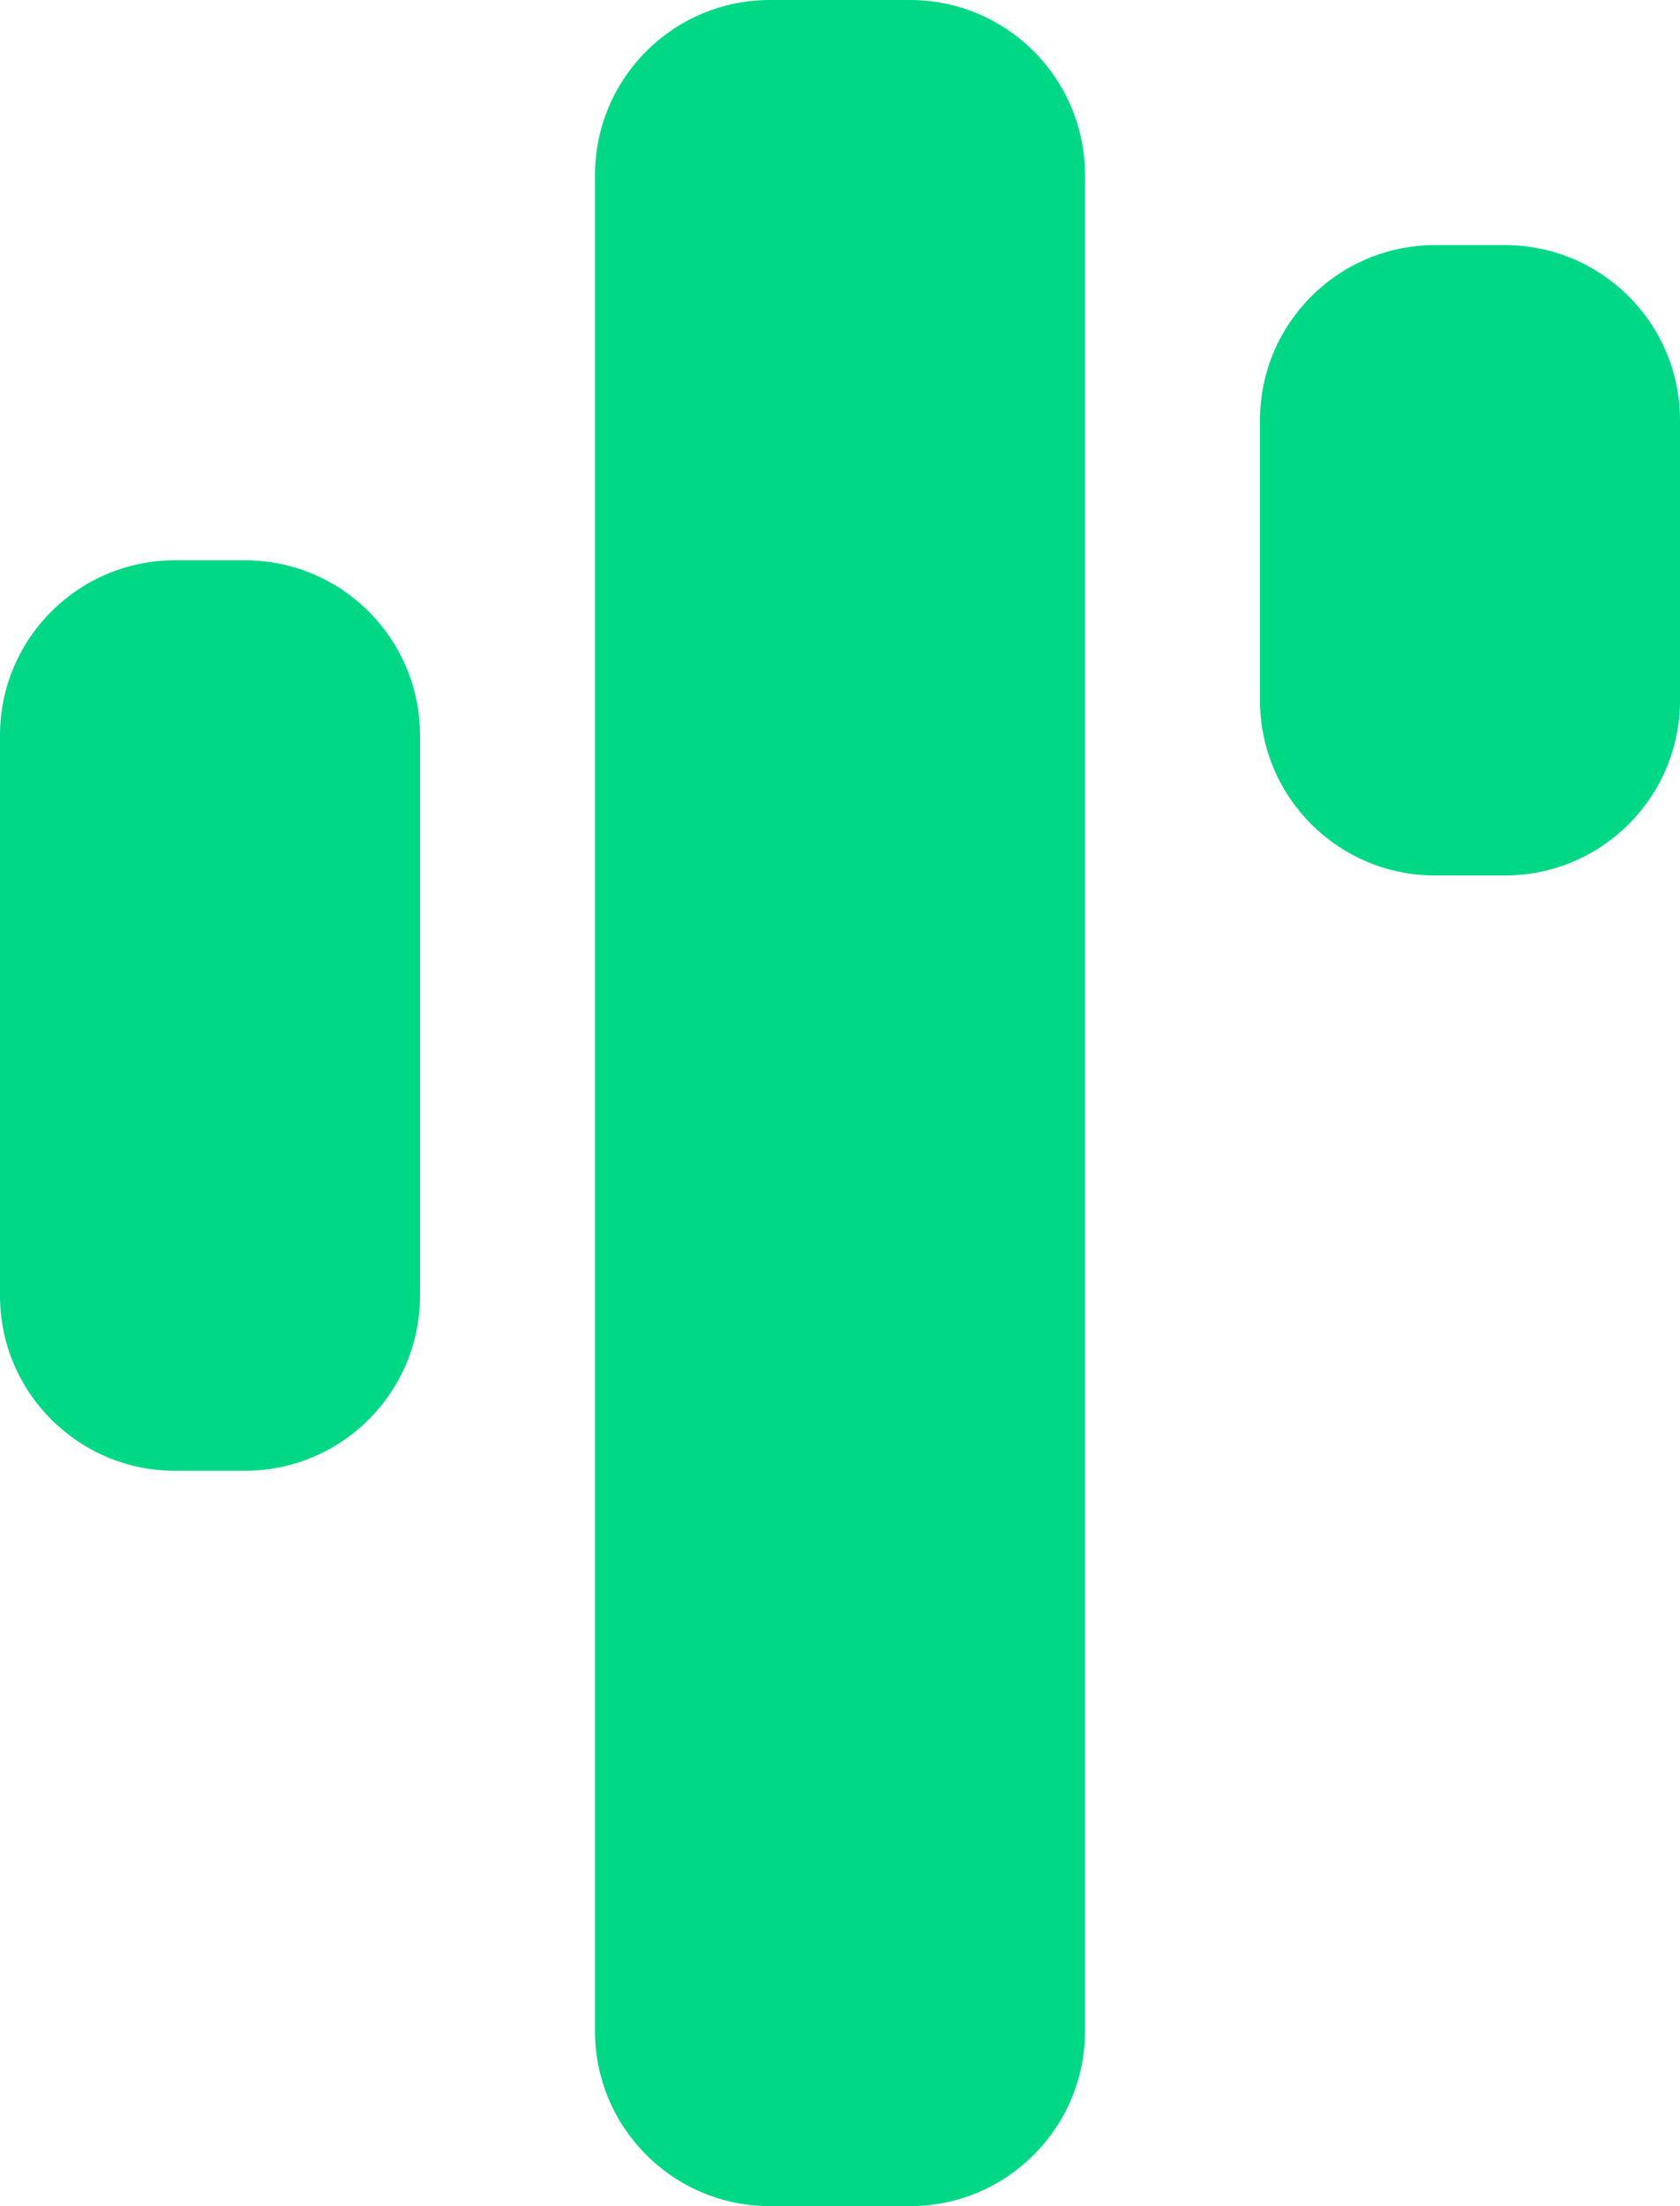
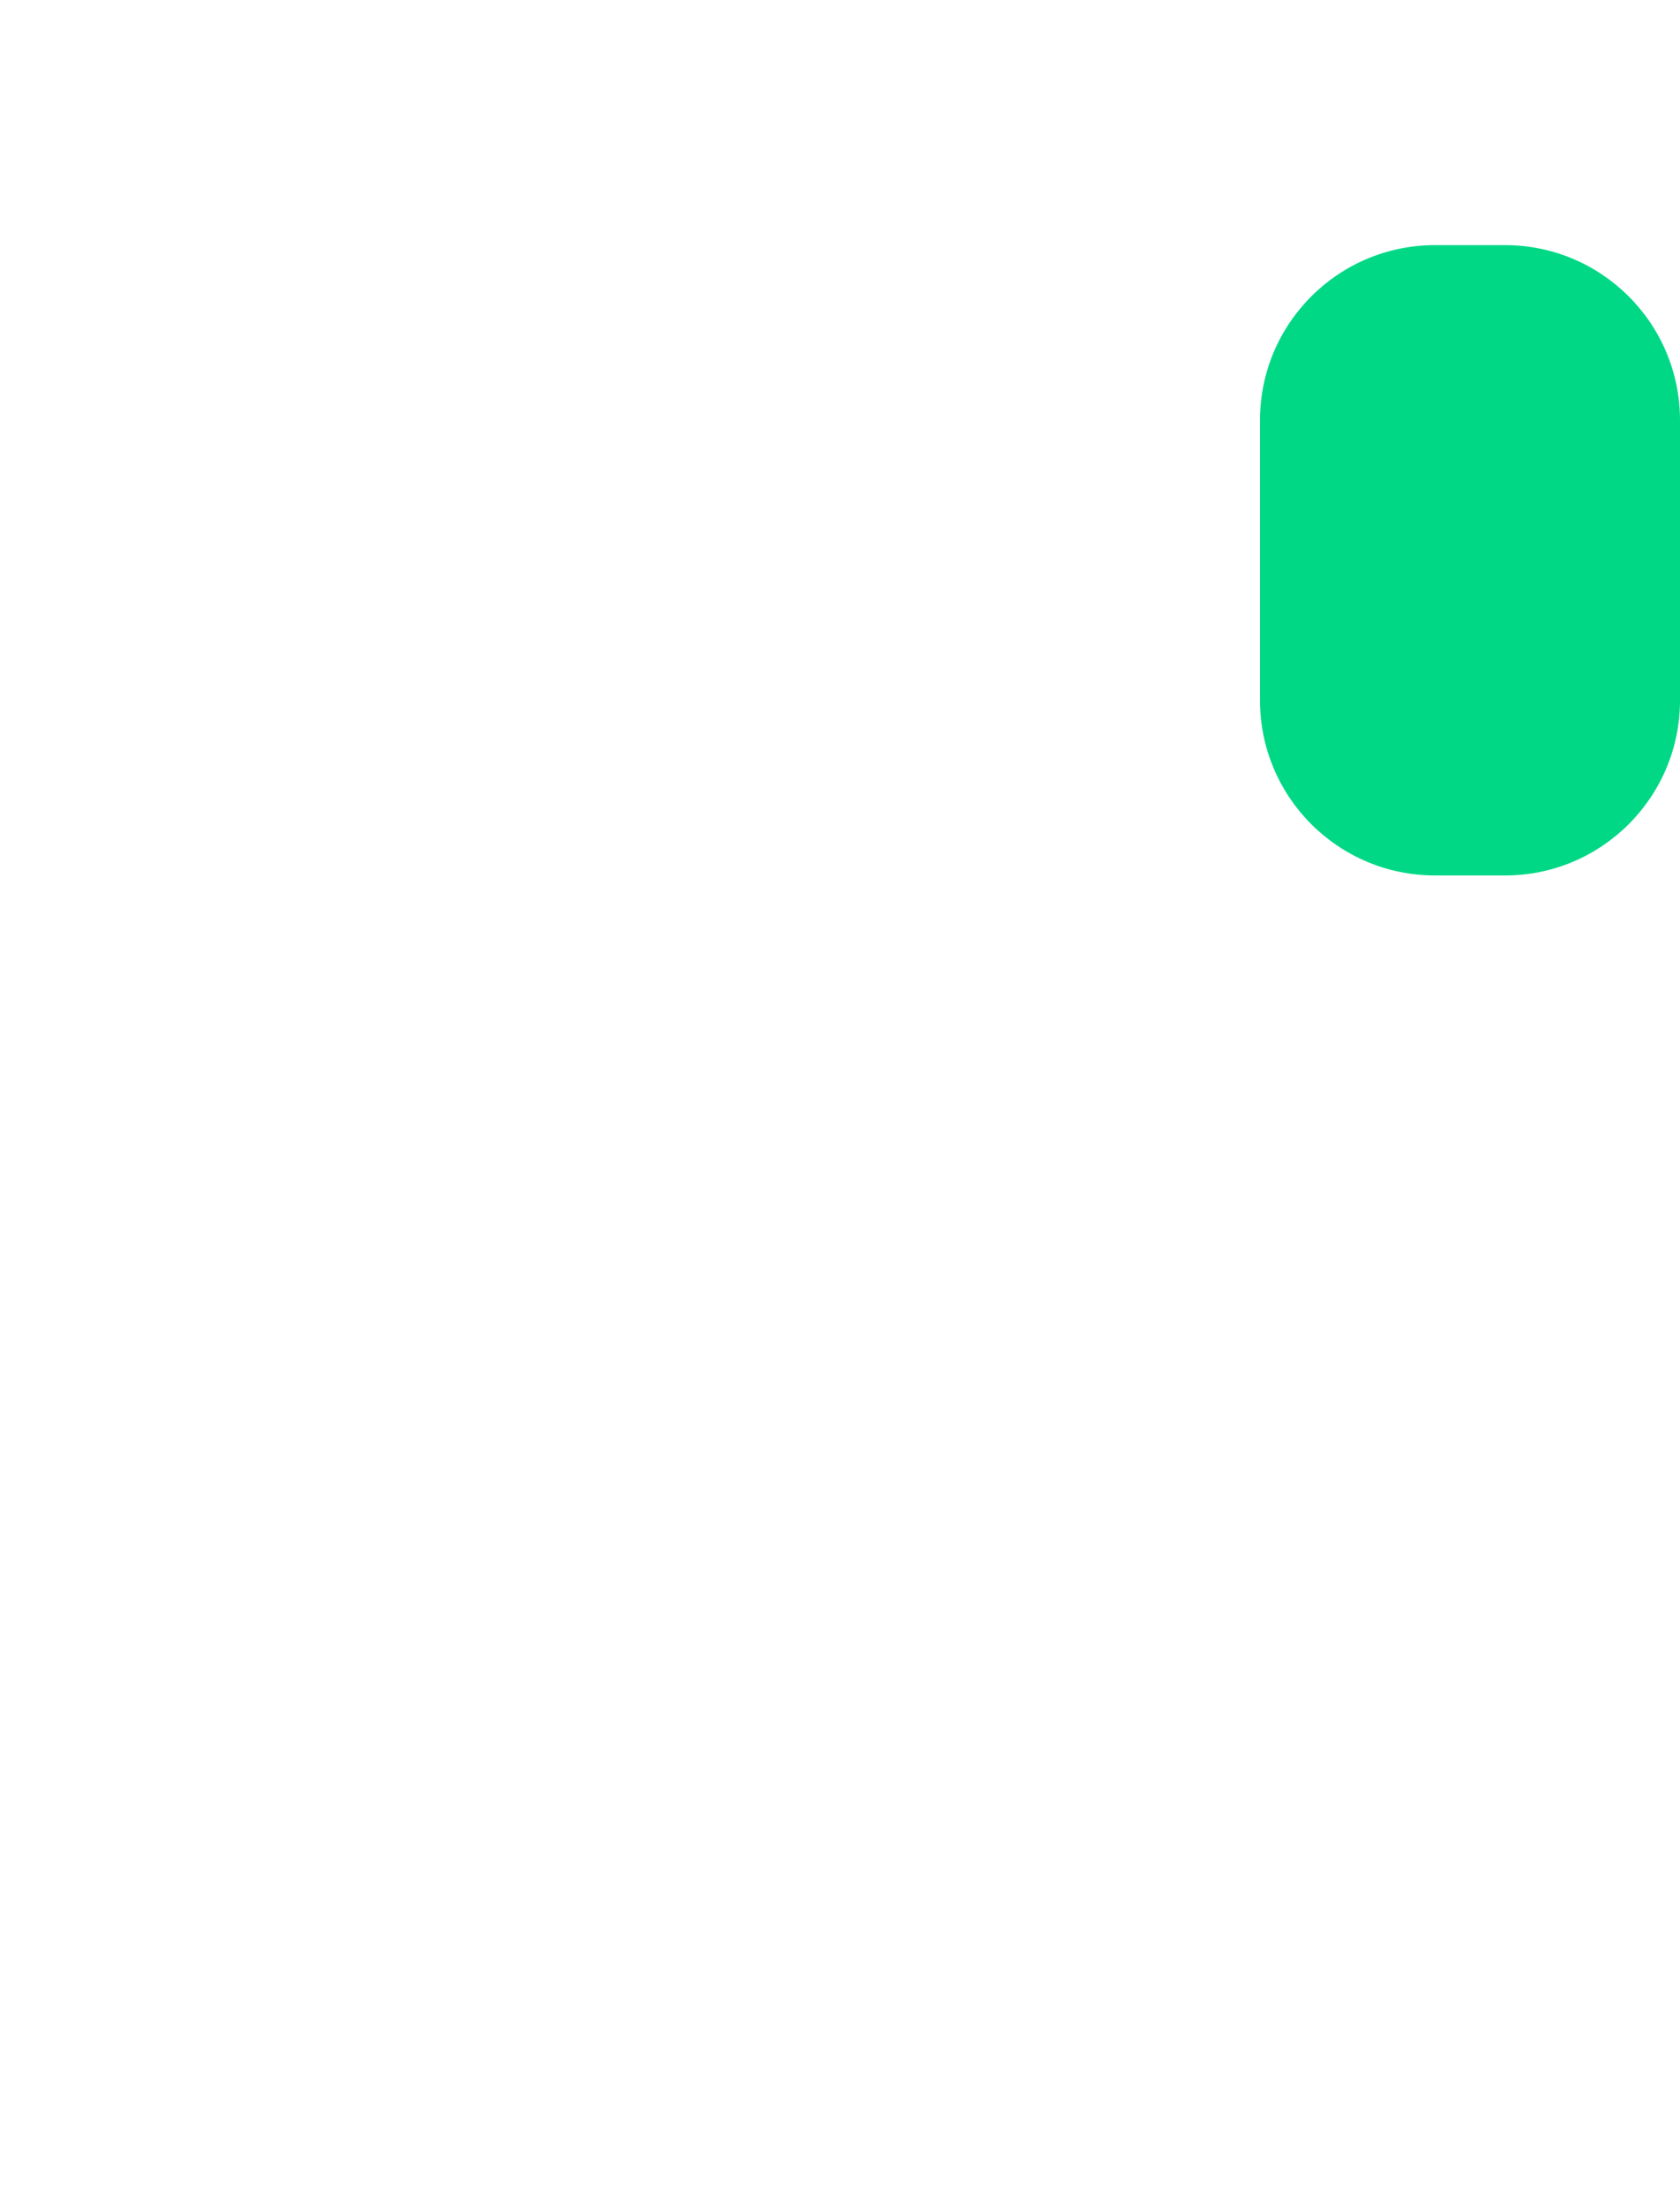
<svg xmlns="http://www.w3.org/2000/svg" width="48" height="63" viewBox="0 0 48 63" fill="none">
-   <path d="M17 5C17 2.239 19.239 0 22 0H26C28.761 0 31 2.239 31 5V58C31 60.761 28.761 63 26 63H22C19.239 63 17 60.761 17 58V5Z" fill="#00D886" />
  <path d="M43 7H41C38.239 7 36 9.239 36 12V20C36 22.761 38.239 25 41 25H43C45.761 25 48 22.761 48 20V12C48 9.239 45.761 7 43 7Z" fill="#00D886" />
-   <path d="M7 16H5C2.239 16 0 18.239 0 21V37C0 39.761 2.239 42 5 42H7C9.761 42 12 39.761 12 37V21C12 18.239 9.761 16 7 16Z" fill="#00D886" />
</svg>